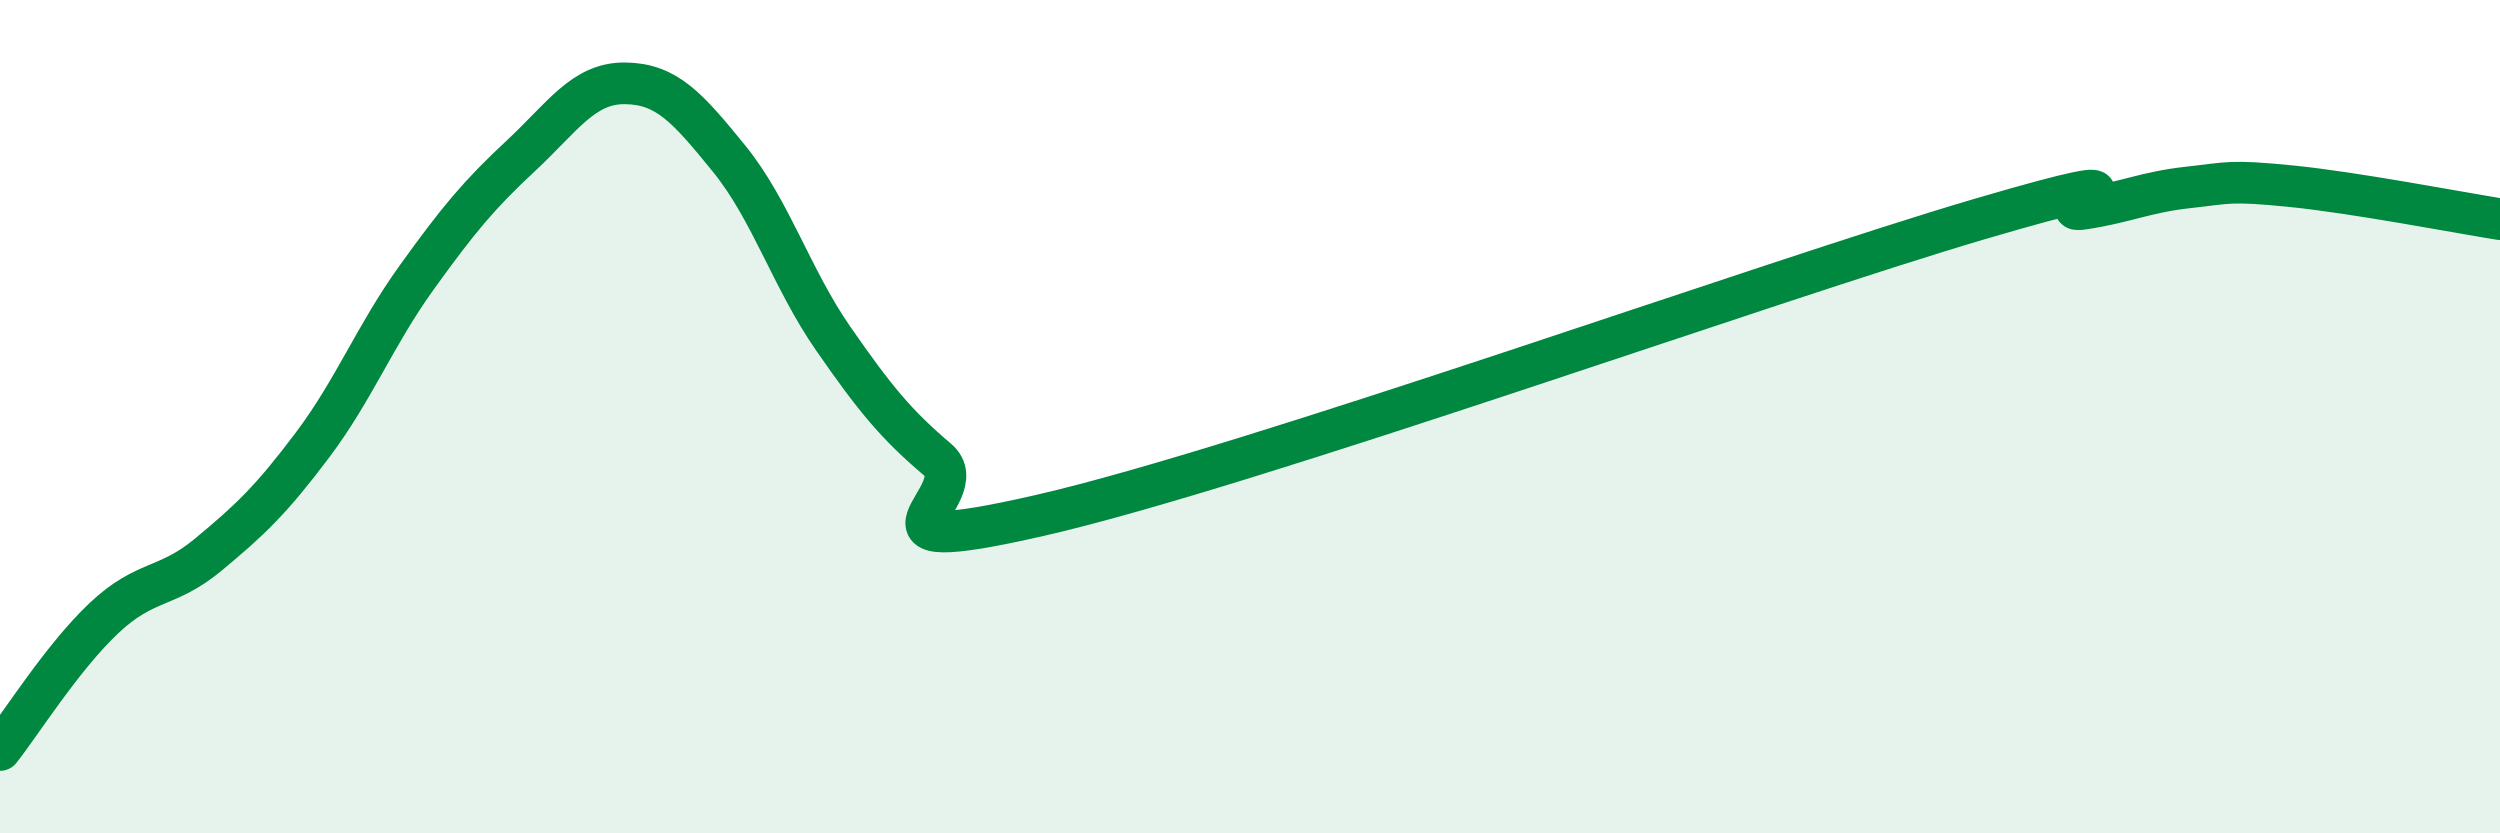
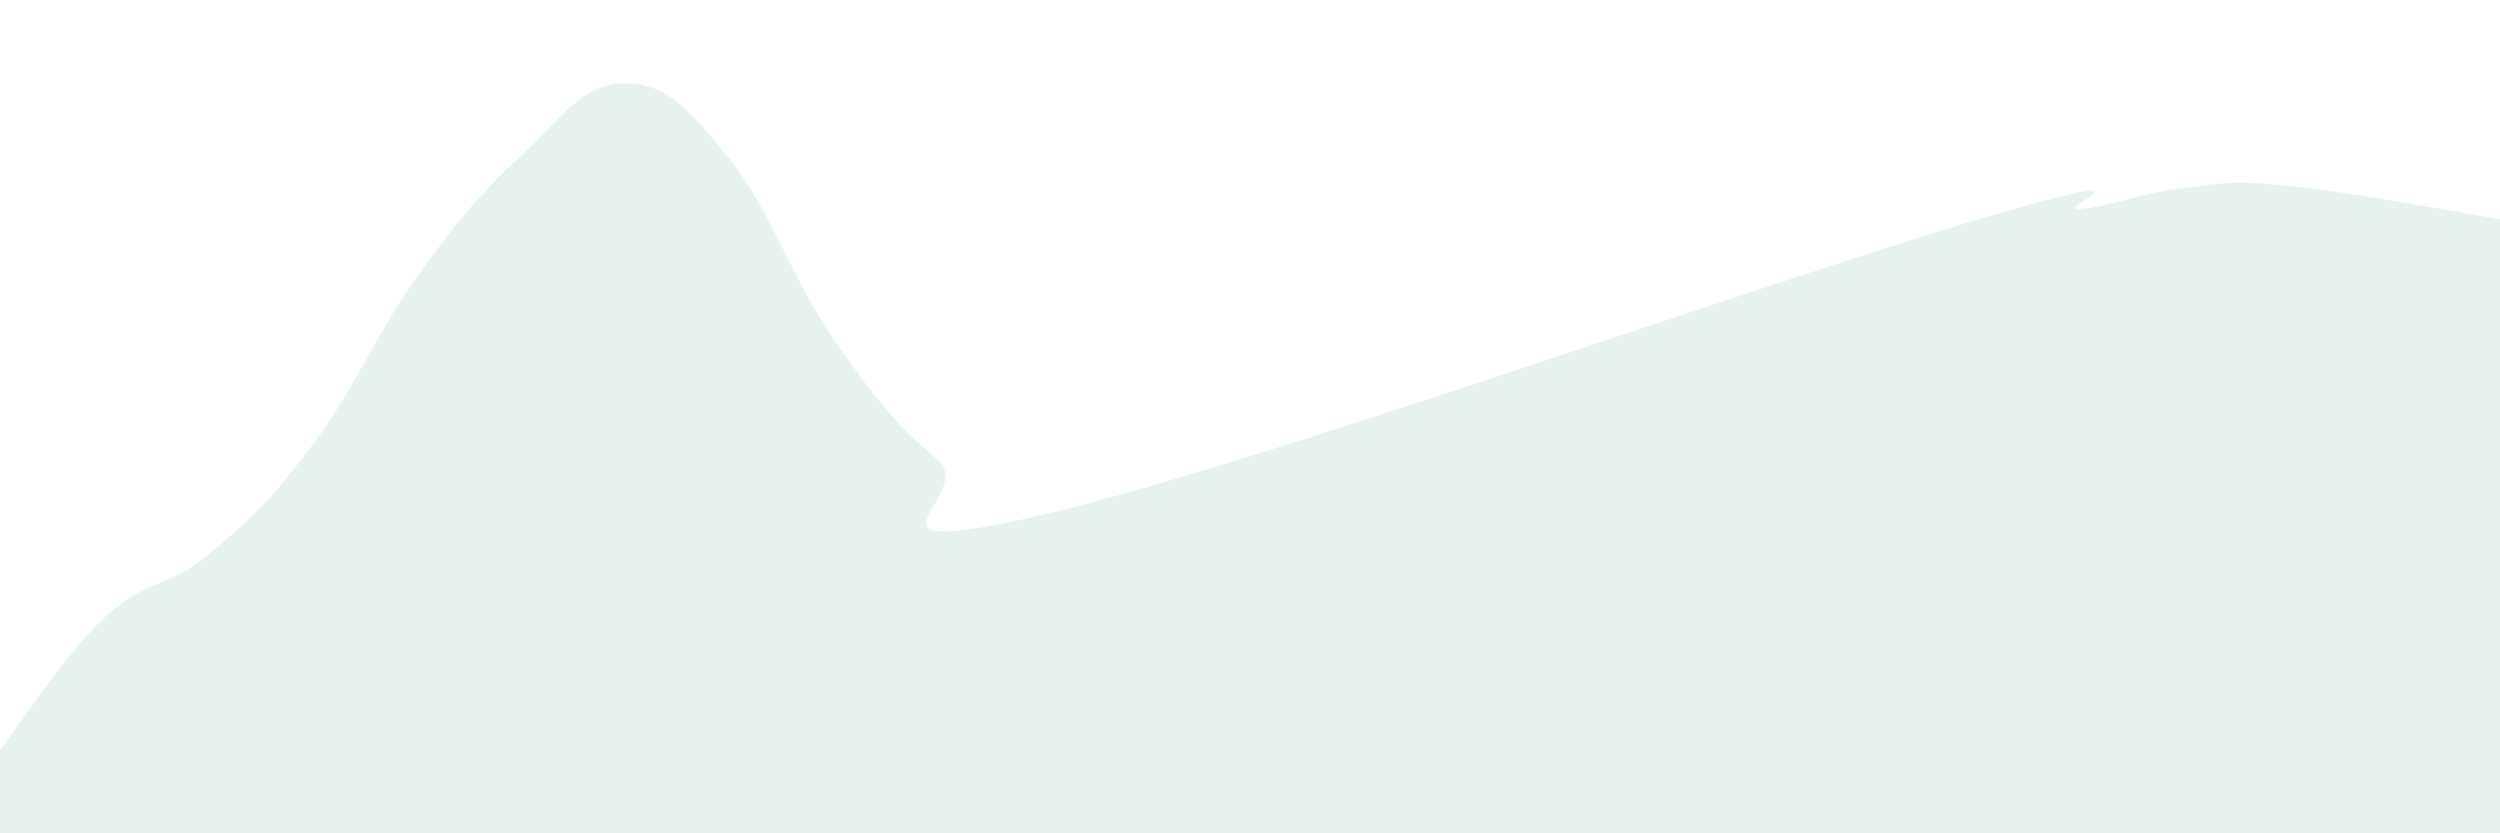
<svg xmlns="http://www.w3.org/2000/svg" width="60" height="20" viewBox="0 0 60 20">
  <path d="M 0,18 C 0.5,17.37 1.5,15.77 2.5,14.83 C 3.5,13.89 4,14.14 5,13.31 C 6,12.48 6.5,12.01 7.5,10.68 C 8.5,9.35 9,8.05 10,6.66 C 11,5.27 11.5,4.67 12.5,3.74 C 13.5,2.81 14,1.99 15,2 C 16,2.01 16.5,2.58 17.5,3.81 C 18.5,5.04 19,6.69 20,8.13 C 21,9.57 21.5,10.18 22.5,11.03 C 23.5,11.88 20,13.51 25,12.36 C 30,11.21 42.5,6.73 47.5,5.26 C 52.5,3.79 49,5.16 50,5.01 C 51,4.86 51.5,4.61 52.5,4.5 C 53.5,4.39 53.5,4.32 55,4.47 C 56.5,4.62 59,5.1 60,5.26L60 20L0 20Z" fill="#008740" opacity="0.1" stroke-linecap="round" stroke-linejoin="round" />
-   <path d="M 0,18 C 0.5,17.37 1.5,15.77 2.5,14.83 C 3.5,13.89 4,14.14 5,13.31 C 6,12.48 6.5,12.01 7.5,10.68 C 8.5,9.35 9,8.05 10,6.66 C 11,5.27 11.5,4.67 12.5,3.74 C 13.5,2.81 14,1.99 15,2 C 16,2.01 16.5,2.58 17.5,3.81 C 18.5,5.04 19,6.69 20,8.13 C 21,9.57 21.5,10.18 22.5,11.03 C 23.5,11.88 20,13.51 25,12.36 C 30,11.21 42.5,6.73 47.5,5.26 C 52.5,3.79 49,5.16 50,5.01 C 51,4.86 51.5,4.61 52.5,4.5 C 53.5,4.39 53.5,4.32 55,4.47 C 56.5,4.62 59,5.1 60,5.26" stroke="#008740" stroke-width="1" fill="none" stroke-linecap="round" stroke-linejoin="round" />
</svg>